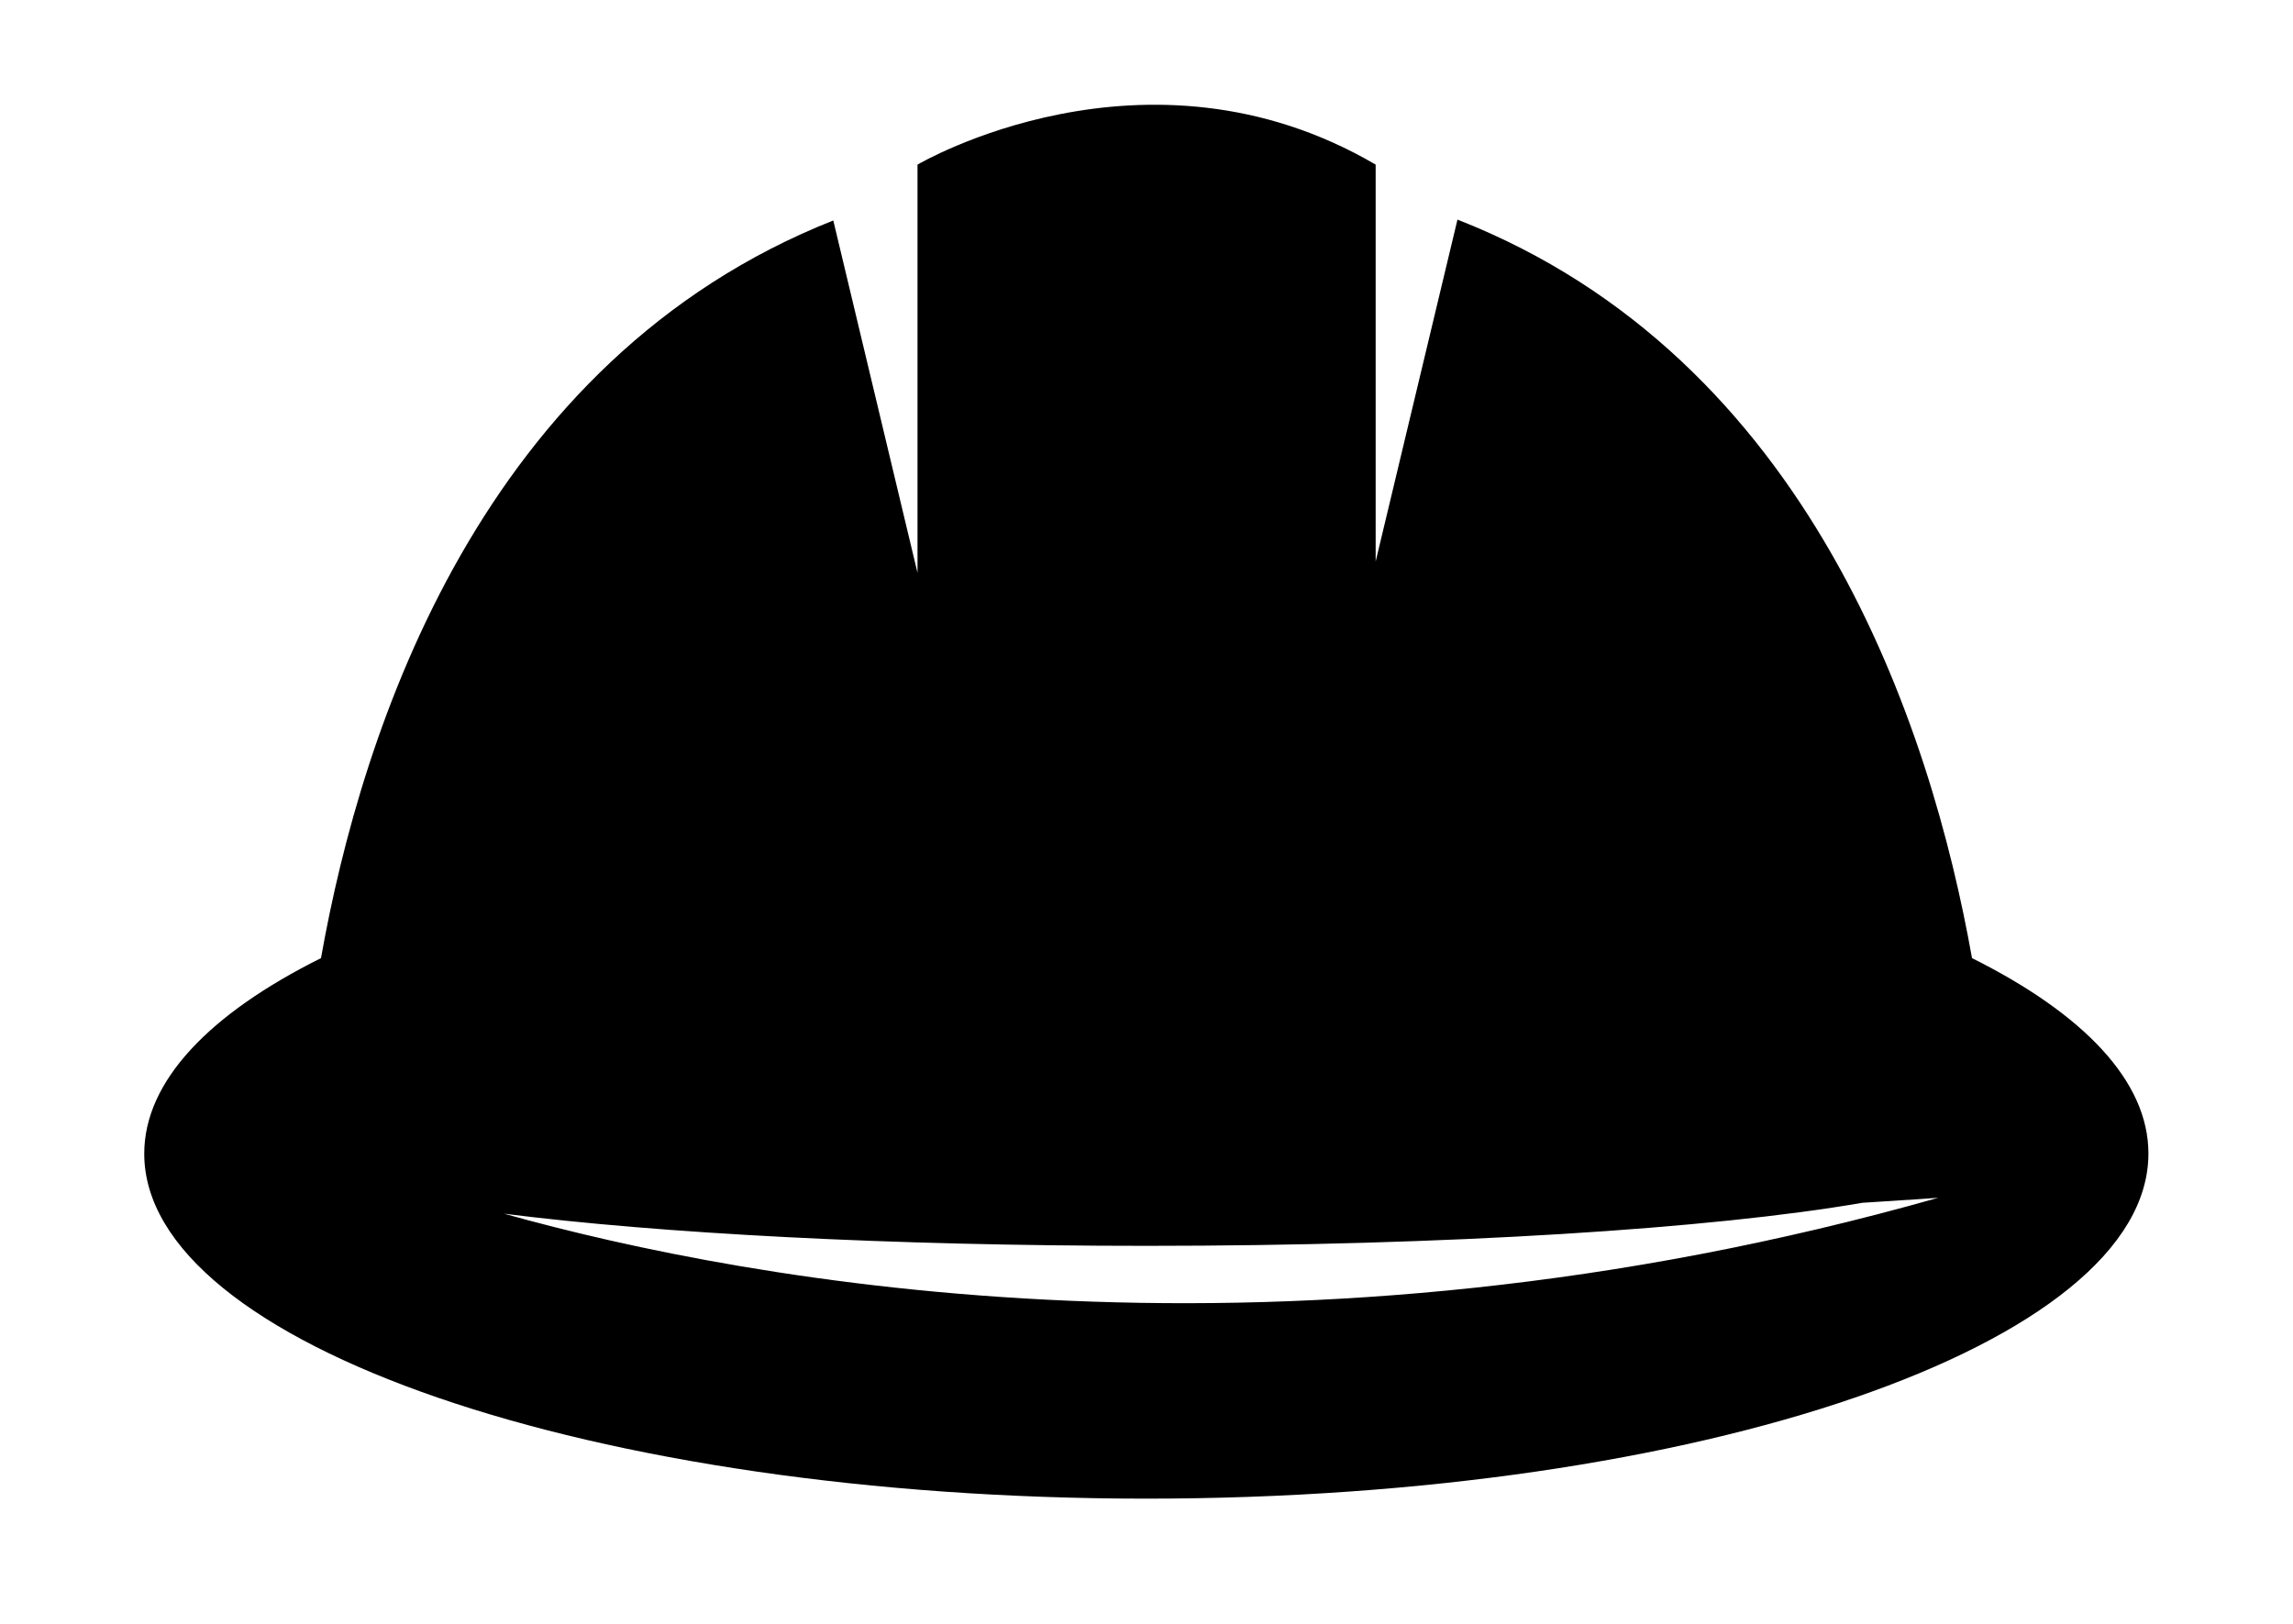
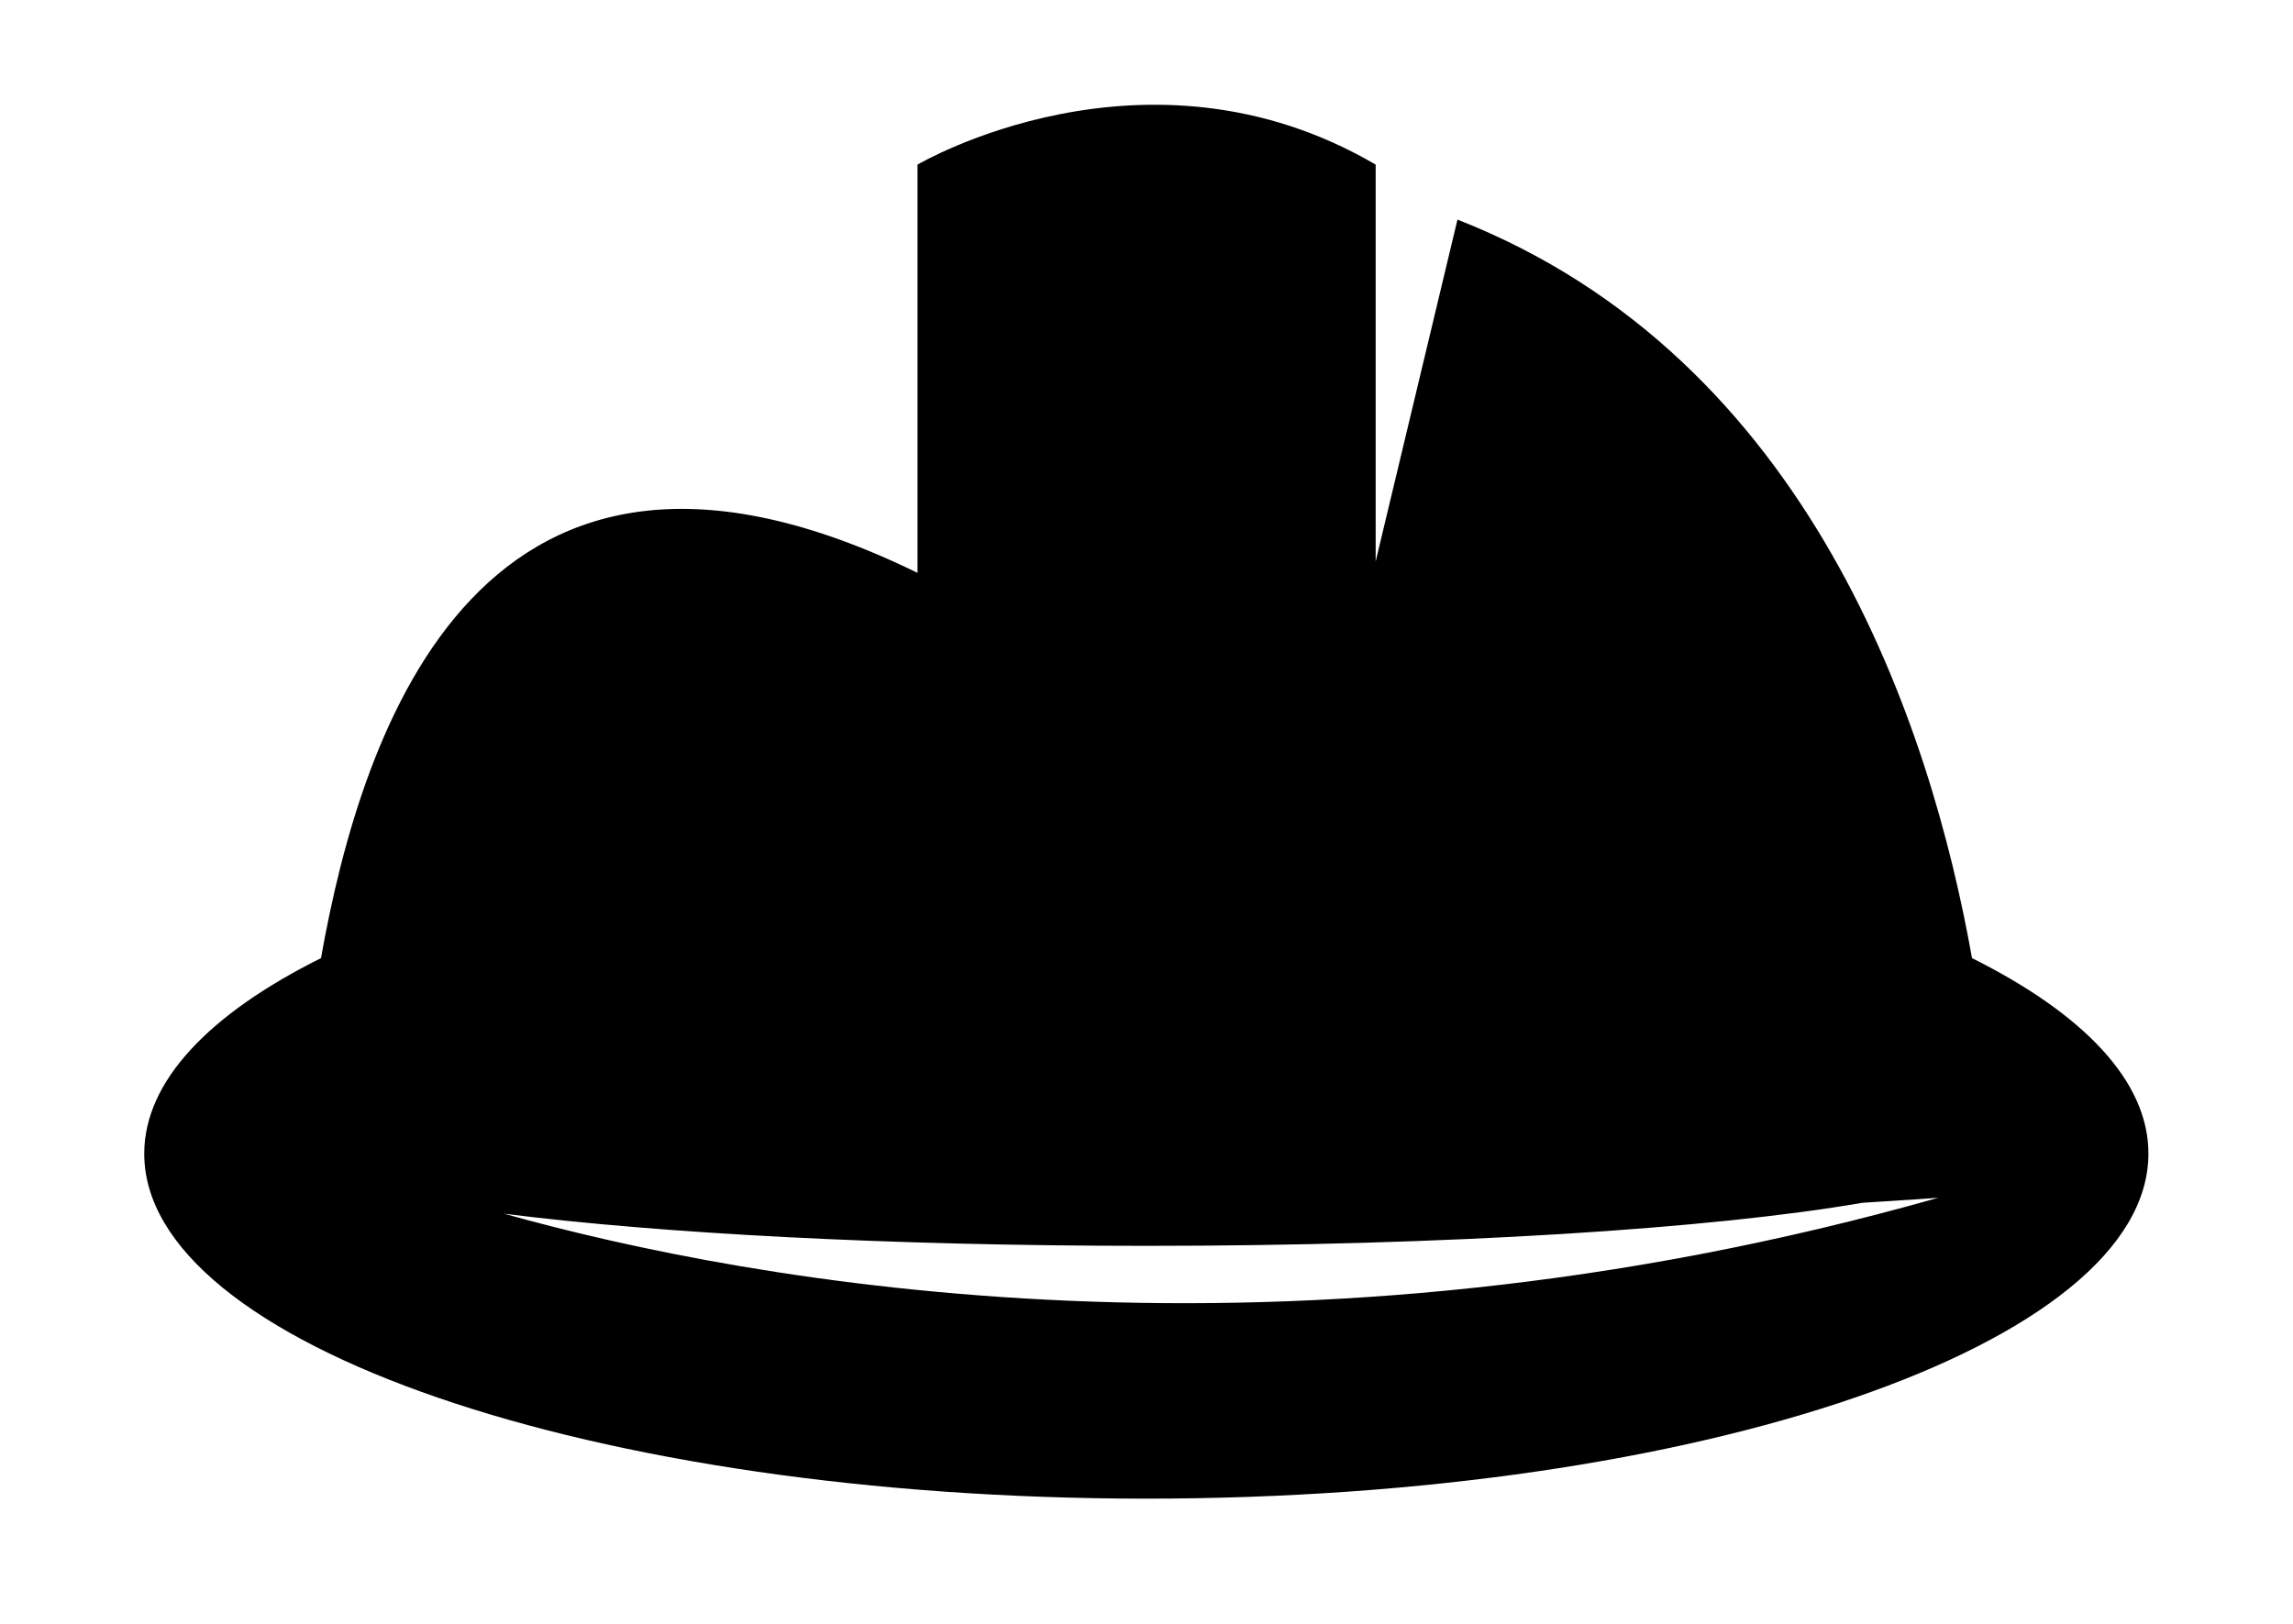
<svg xmlns="http://www.w3.org/2000/svg" id="Layer_1" x="0px" y="0px" viewBox="0 0 132.58 93.94" style="enable-background:new 0 0 132.58 93.94;" xml:space="preserve">
  <g>
-     <path d="M114.02,55.41c-2.37-13.33-9.32-34.7-29.75-42.71l-4.73,19.77V11.16V9.52c-13.3-7.79-26.49,0-26.49,0v1.64v21.97 l-4.87-20.38C27.85,20.81,20.92,42.1,18.56,55.41c-6.44,3.21-10.22,7.11-10.22,11.31c0,11.02,25.94,19.95,57.94,19.95 c32,0,57.94-8.93,57.94-19.95C124.23,62.52,120.45,58.62,114.02,55.41z M29.14,70.19c8.98,1.14,22.29,1.86,37.15,1.86 c17.43,0,32.72-0.99,41.39-2.49c2.79-0.17,4.39-0.29,4.39-0.29C74.47,79.93,43.44,74.19,29.14,70.19z" />
+     <path d="M114.02,55.41c-2.37-13.33-9.32-34.7-29.75-42.71l-4.73,19.77V11.16V9.52c-13.3-7.79-26.49,0-26.49,0v1.64v21.97 C27.85,20.81,20.92,42.1,18.56,55.41c-6.44,3.21-10.22,7.11-10.22,11.31c0,11.02,25.94,19.95,57.94,19.95 c32,0,57.94-8.93,57.94-19.95C124.23,62.52,120.45,58.62,114.02,55.41z M29.14,70.19c8.98,1.14,22.29,1.86,37.15,1.86 c17.43,0,32.72-0.99,41.39-2.49c2.79-0.17,4.39-0.29,4.39-0.29C74.47,79.93,43.44,74.19,29.14,70.19z" />
  </g>
</svg>